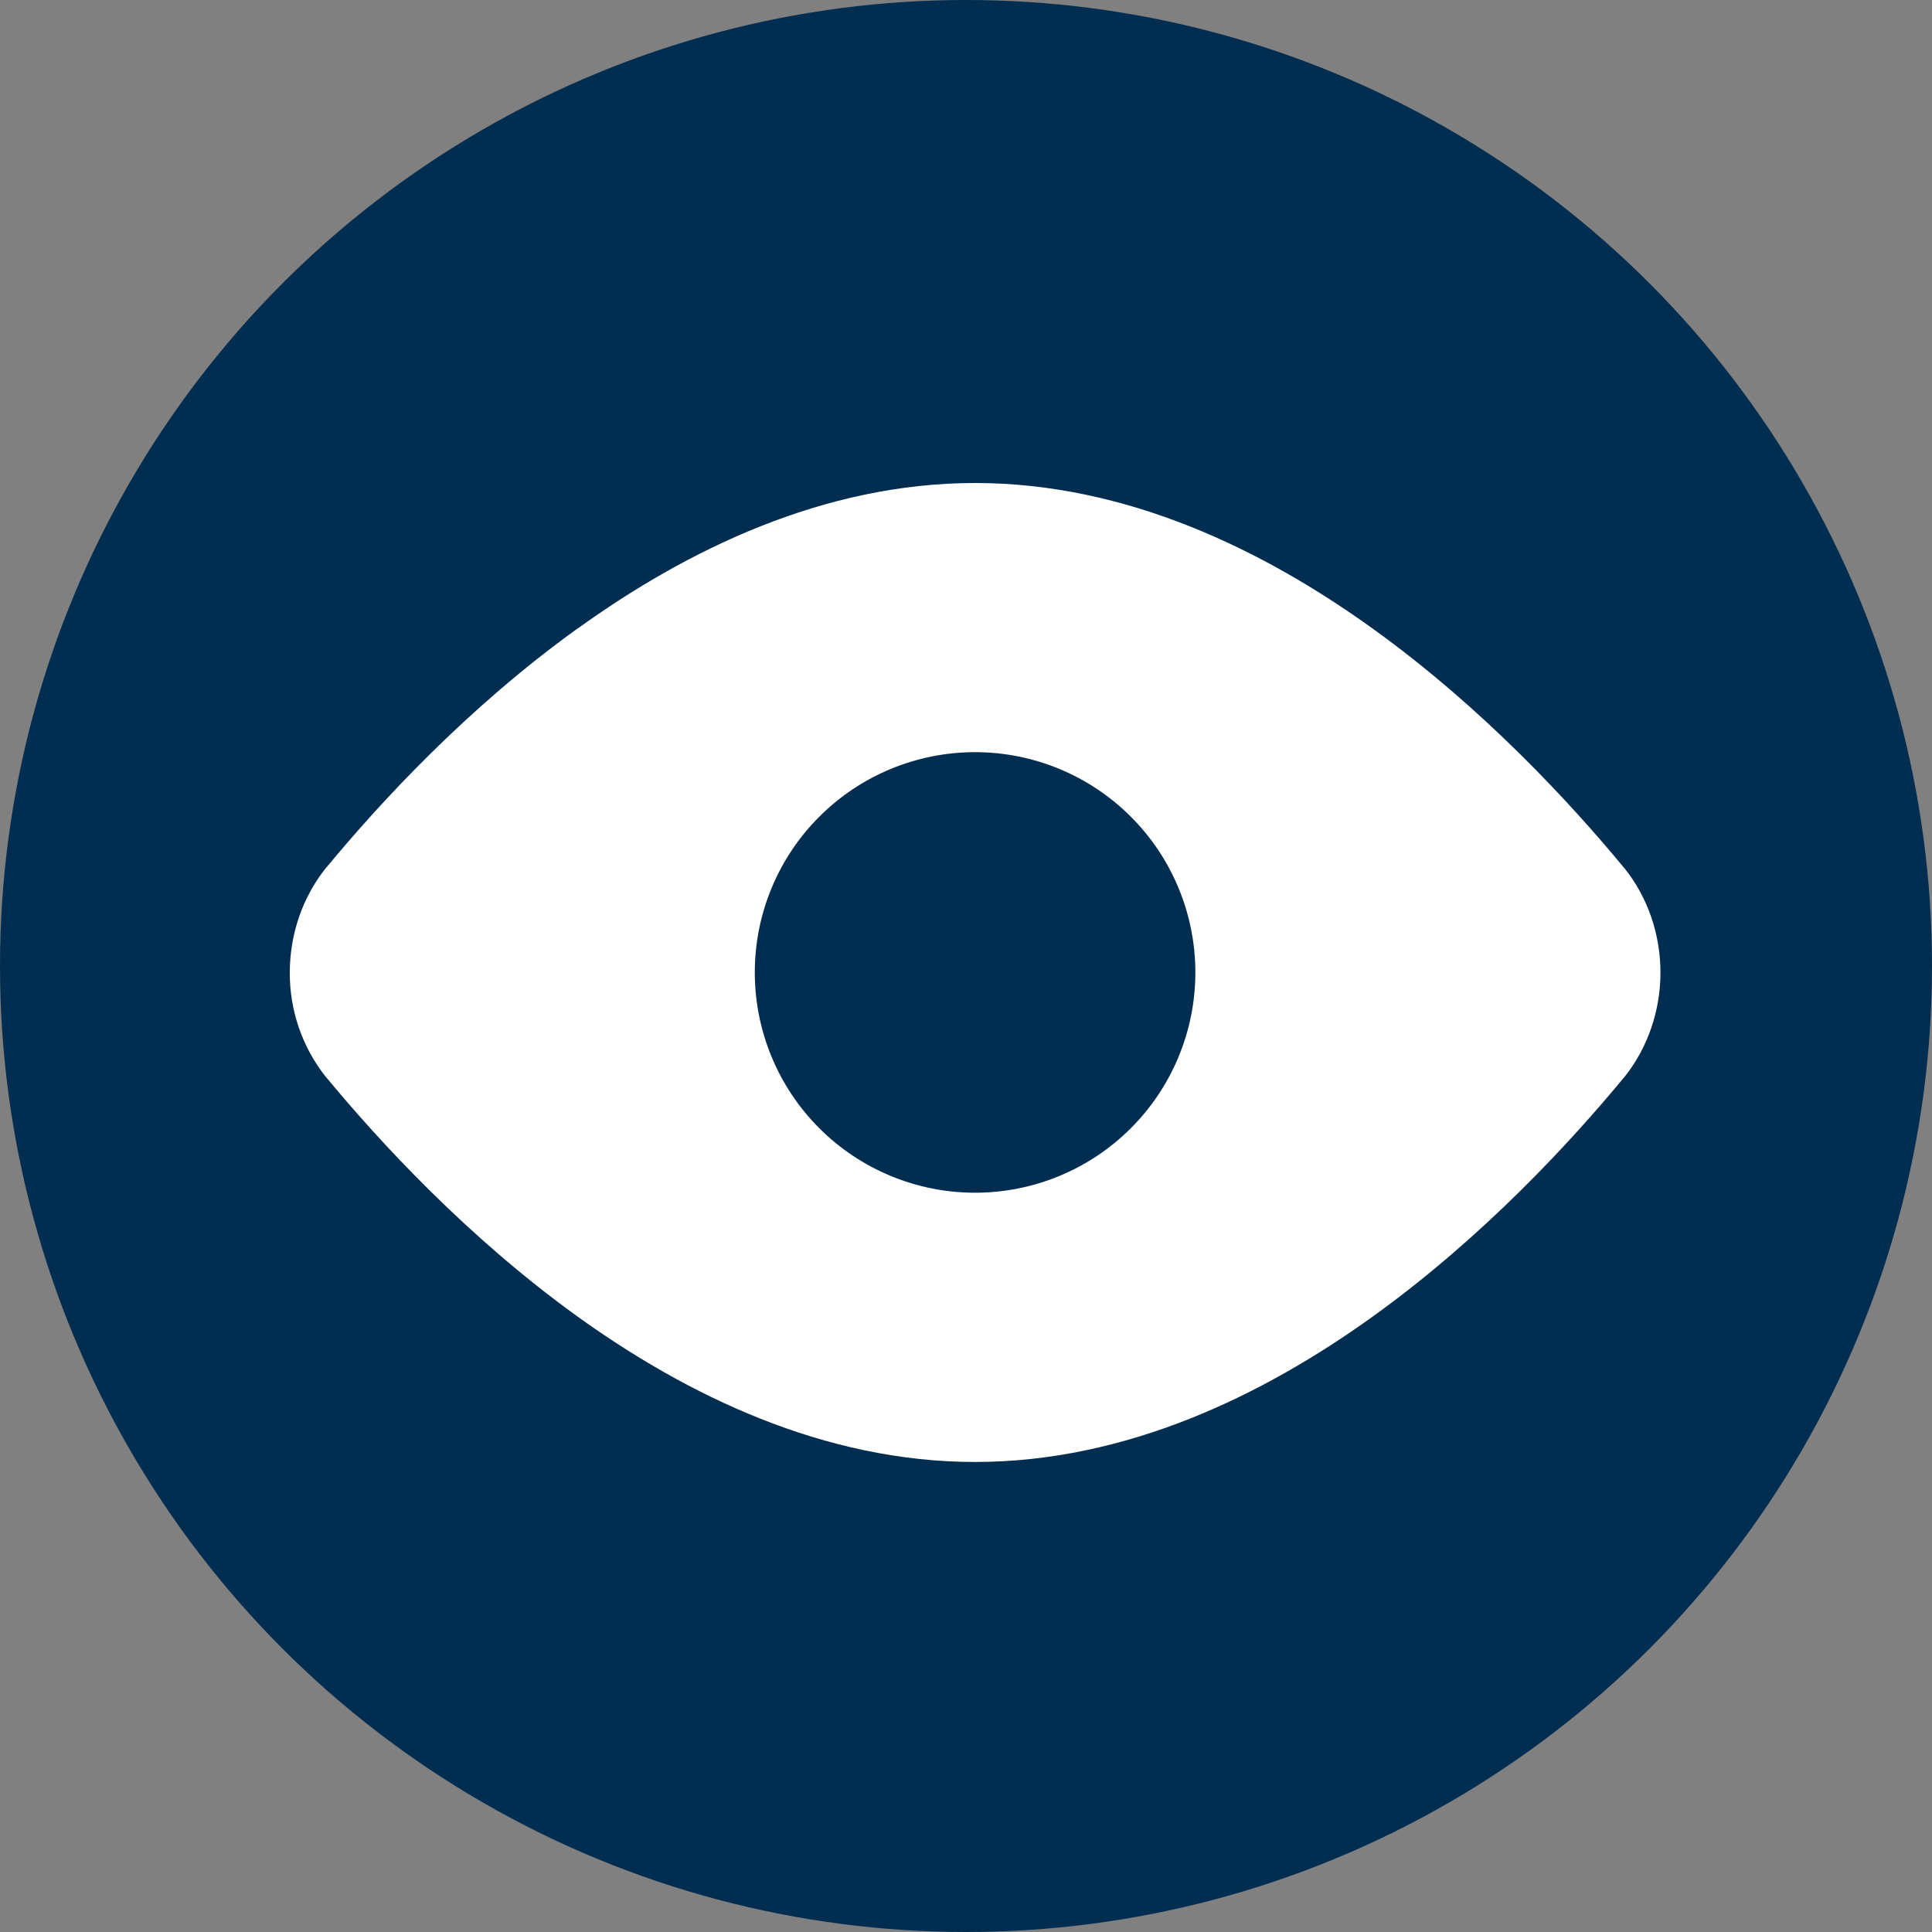
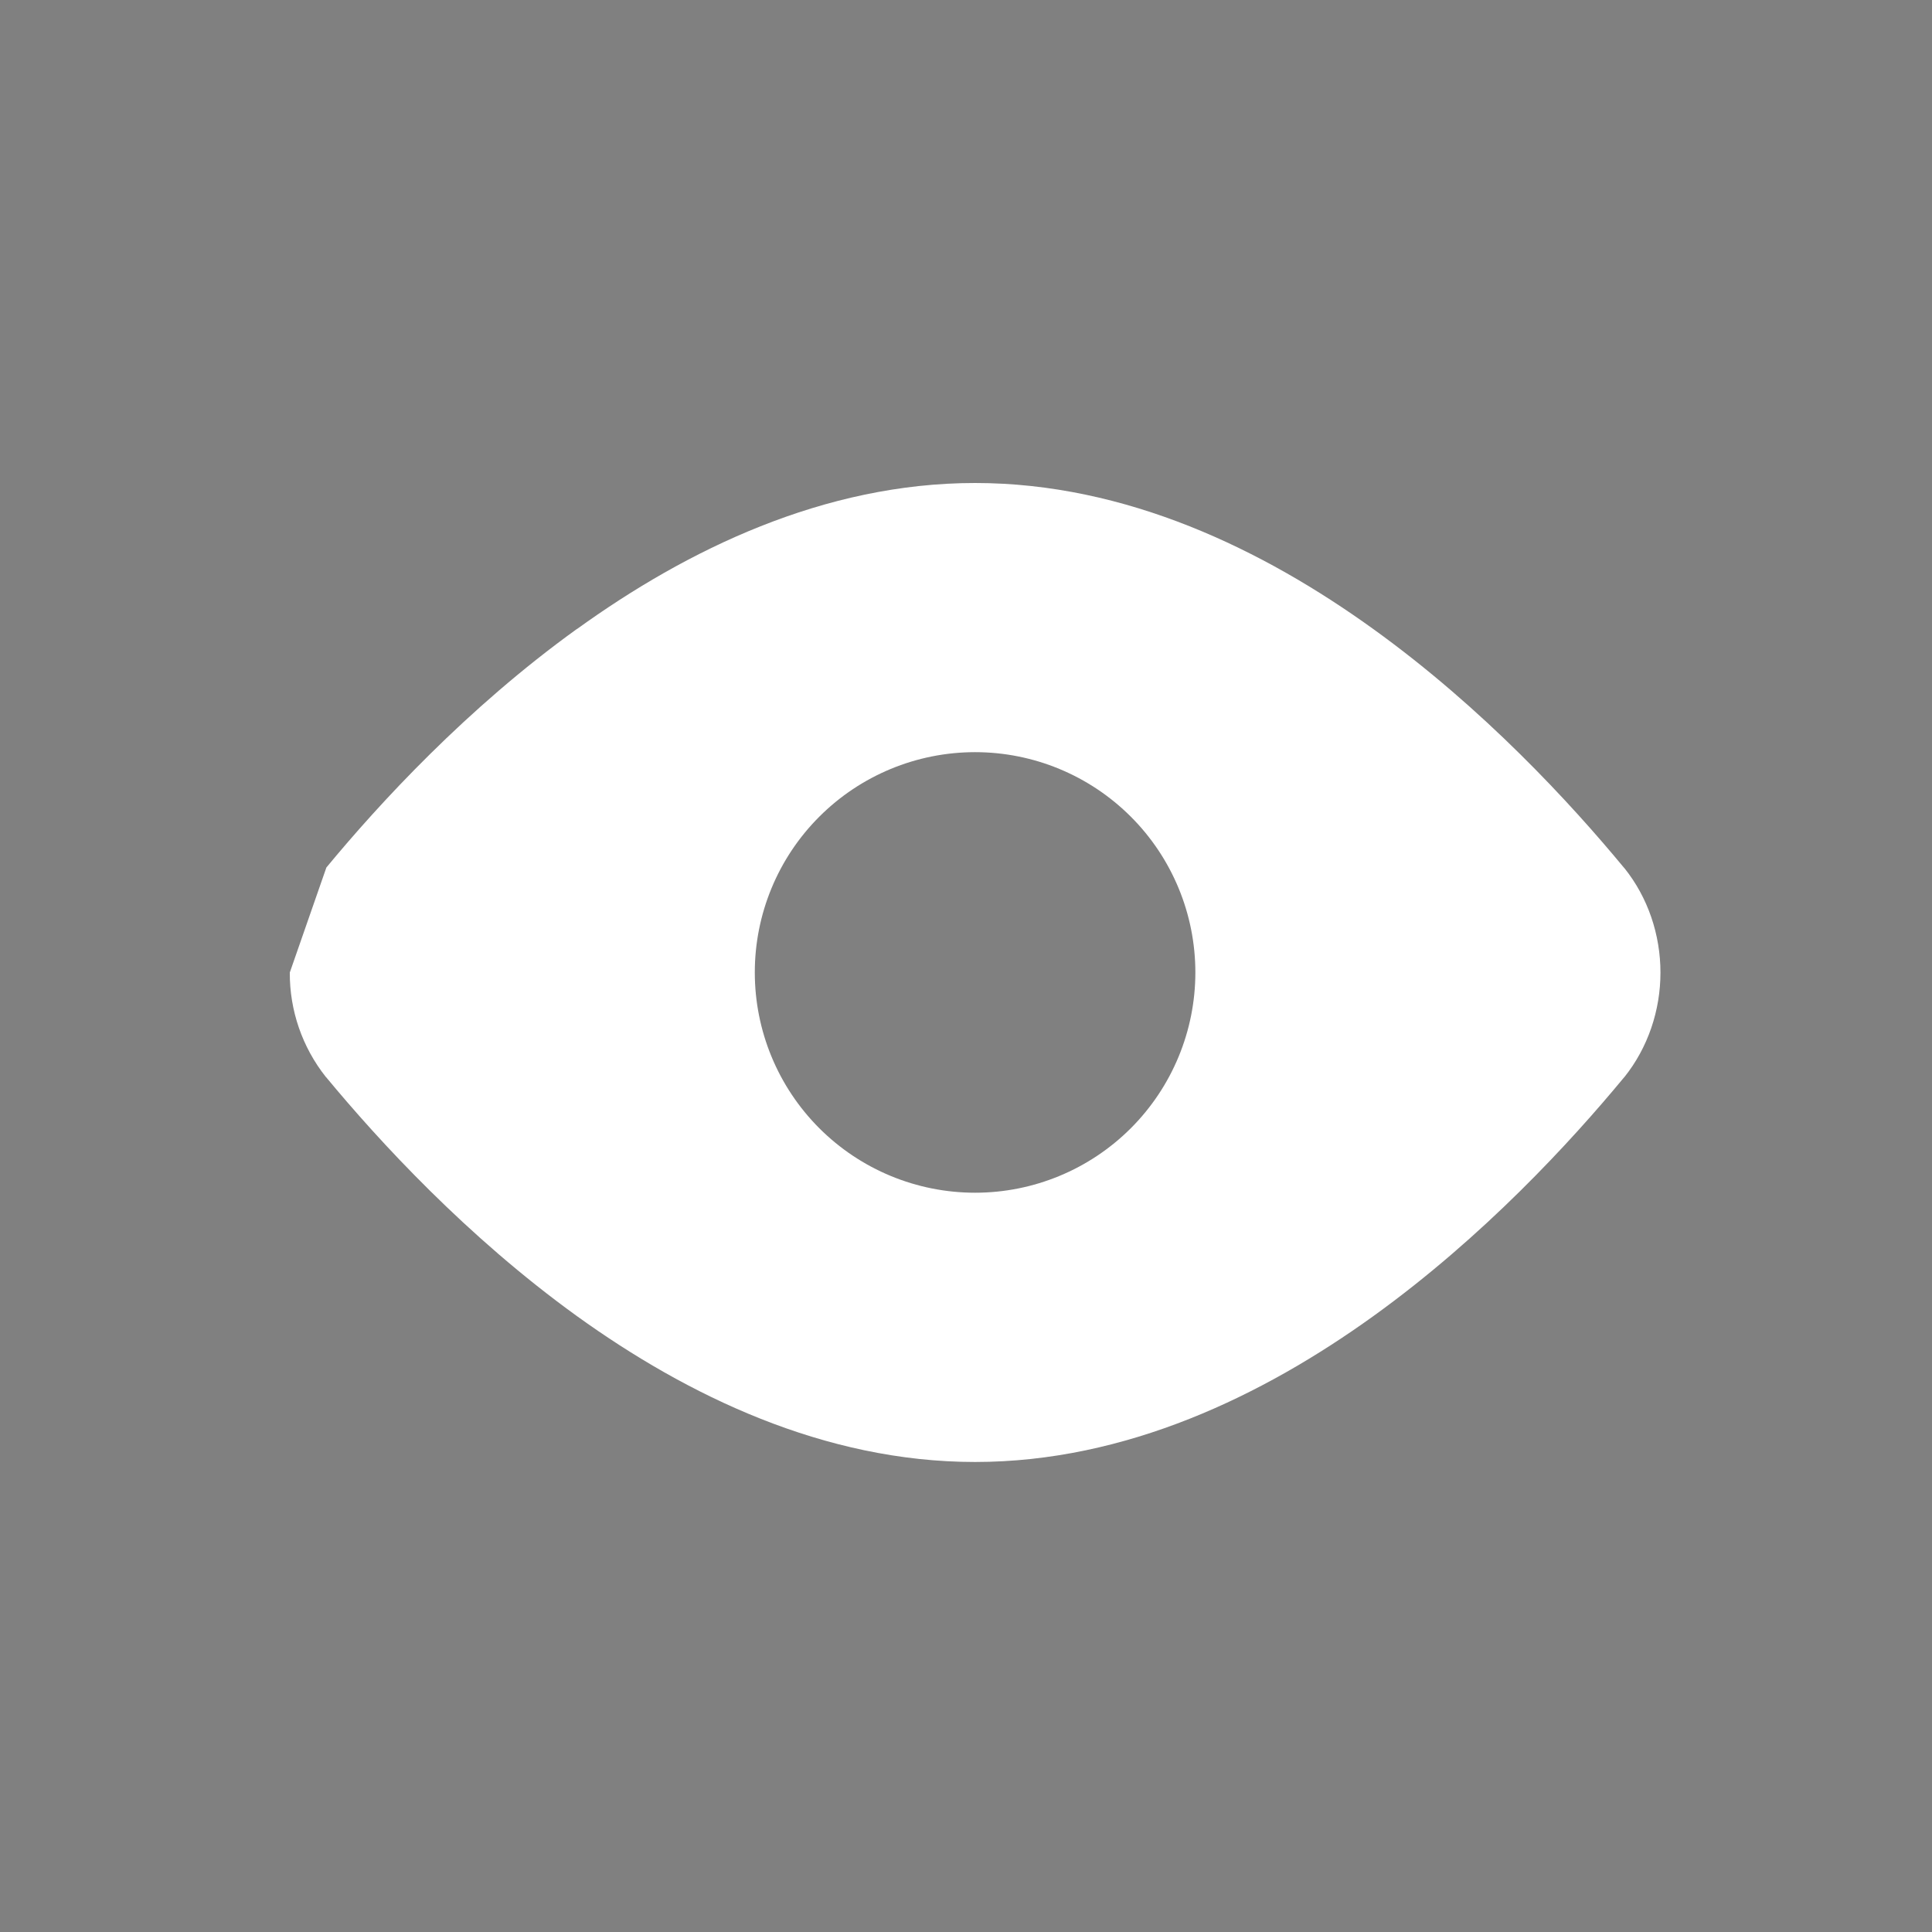
<svg xmlns="http://www.w3.org/2000/svg" width="60" height="60" viewBox="0 0 60 60" fill="none">
  <rect x="0" y="0" width="60" height="60" fill="#808080" stroke="none" />
-   <circle cx="30" cy="30" r="30" fill="#002D50" />
-   <path fill-rule="evenodd" clip-rule="evenodd" d="M17.919 19.535C21.33 17.073 25.587 15 30.282 15C34.977 15 39.233 17.073 42.648 19.535C46.076 22.003 48.79 24.96 50.431 26.944L50.447 26.96C51.18 27.874 51.567 29.029 51.567 30.205C51.567 31.377 51.18 32.533 50.447 33.45L50.431 33.466C48.79 35.45 46.076 38.407 42.648 40.875C39.233 43.334 34.977 45.403 30.282 45.403C25.587 45.403 21.33 43.331 17.916 40.872C14.488 38.397 11.777 35.444 10.133 33.459L10.117 33.443C9.387 32.521 8.993 31.378 9 30.202C9 29.029 9.386 27.874 10.12 26.957L10.136 26.941C11.777 24.956 14.491 22 17.919 19.531V19.535ZM30.282 37.041C32.096 37.041 33.836 36.321 35.119 35.038C36.402 33.755 37.123 32.014 37.123 30.2C37.123 28.386 36.402 26.645 35.119 25.363C33.836 24.08 32.096 23.359 30.282 23.359C28.467 23.359 26.727 24.08 25.444 25.363C24.161 26.645 23.441 28.386 23.441 30.2C23.441 32.014 24.161 33.755 25.444 35.038C26.727 36.321 28.467 37.041 30.282 37.041Z" fill="white" />
+   <path fill-rule="evenodd" clip-rule="evenodd" d="M17.919 19.535C21.33 17.073 25.587 15 30.282 15C34.977 15 39.233 17.073 42.648 19.535C46.076 22.003 48.79 24.96 50.431 26.944L50.447 26.96C51.18 27.874 51.567 29.029 51.567 30.205C51.567 31.377 51.18 32.533 50.447 33.45L50.431 33.466C48.79 35.45 46.076 38.407 42.648 40.875C39.233 43.334 34.977 45.403 30.282 45.403C25.587 45.403 21.33 43.331 17.916 40.872C14.488 38.397 11.777 35.444 10.133 33.459L10.117 33.443C9.387 32.521 8.993 31.378 9 30.202L10.136 26.941C11.777 24.956 14.491 22 17.919 19.531V19.535ZM30.282 37.041C32.096 37.041 33.836 36.321 35.119 35.038C36.402 33.755 37.123 32.014 37.123 30.2C37.123 28.386 36.402 26.645 35.119 25.363C33.836 24.08 32.096 23.359 30.282 23.359C28.467 23.359 26.727 24.08 25.444 25.363C24.161 26.645 23.441 28.386 23.441 30.2C23.441 32.014 24.161 33.755 25.444 35.038C26.727 36.321 28.467 37.041 30.282 37.041Z" fill="white" />
</svg>